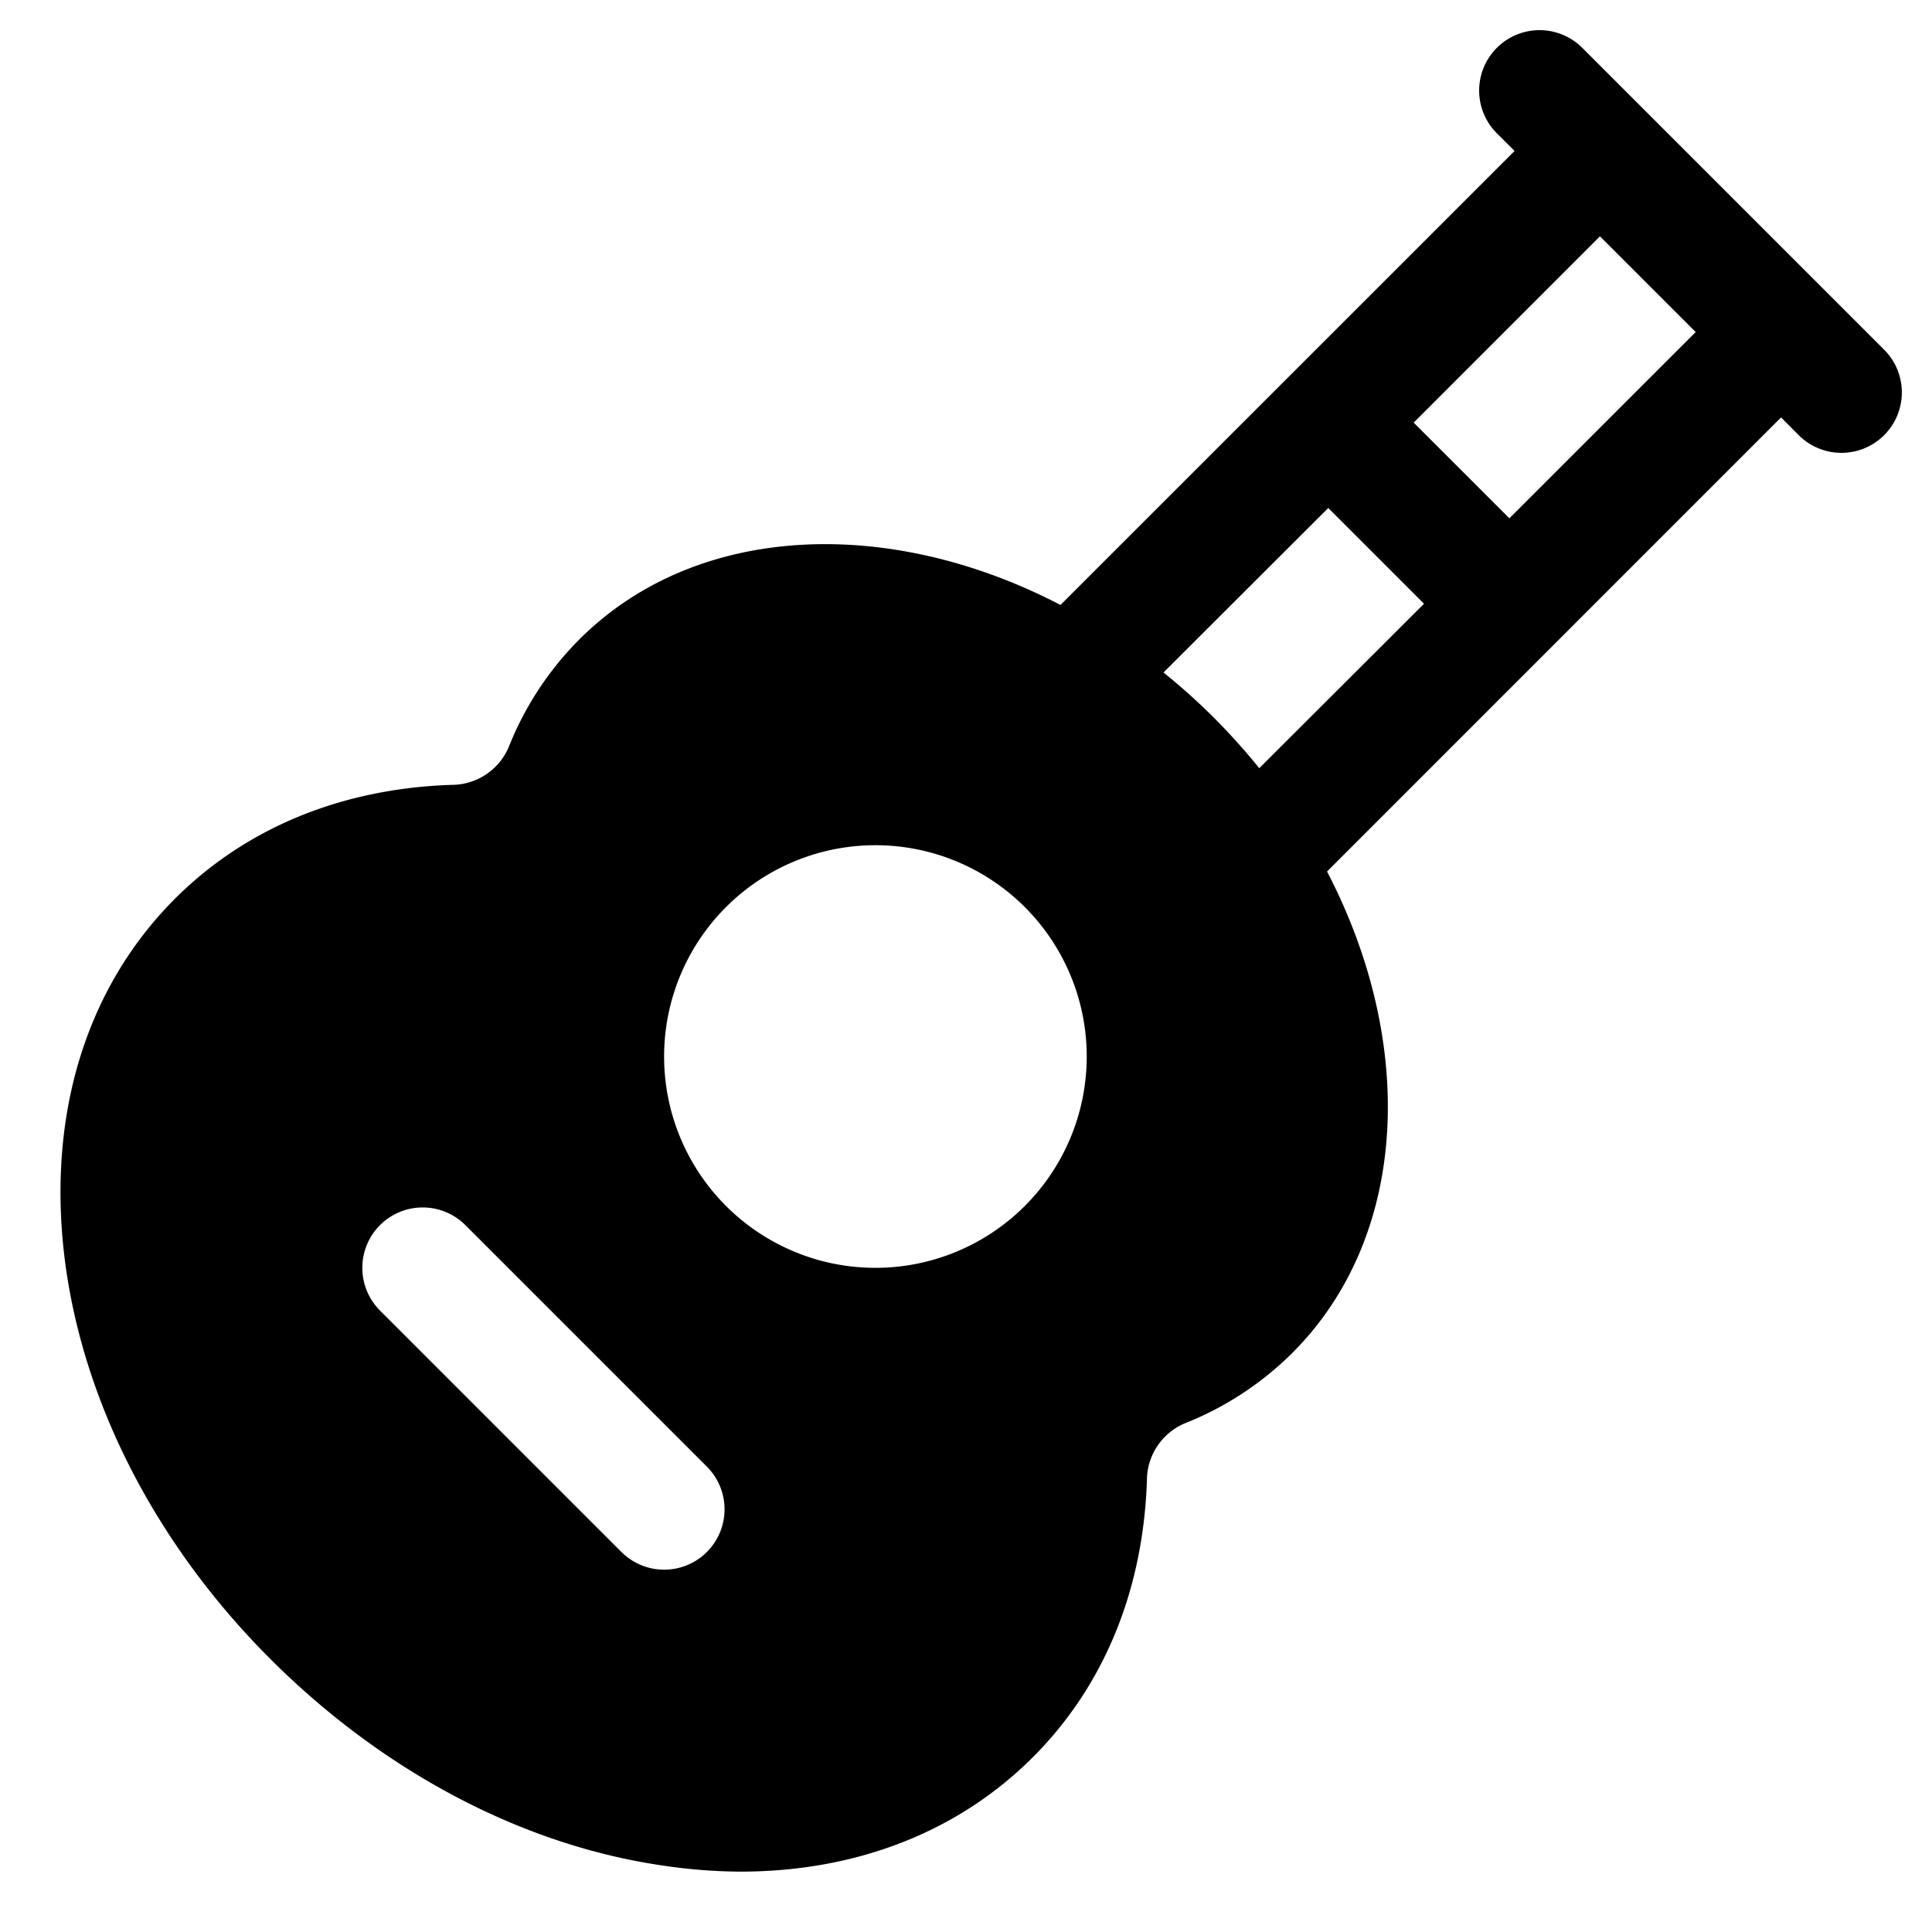
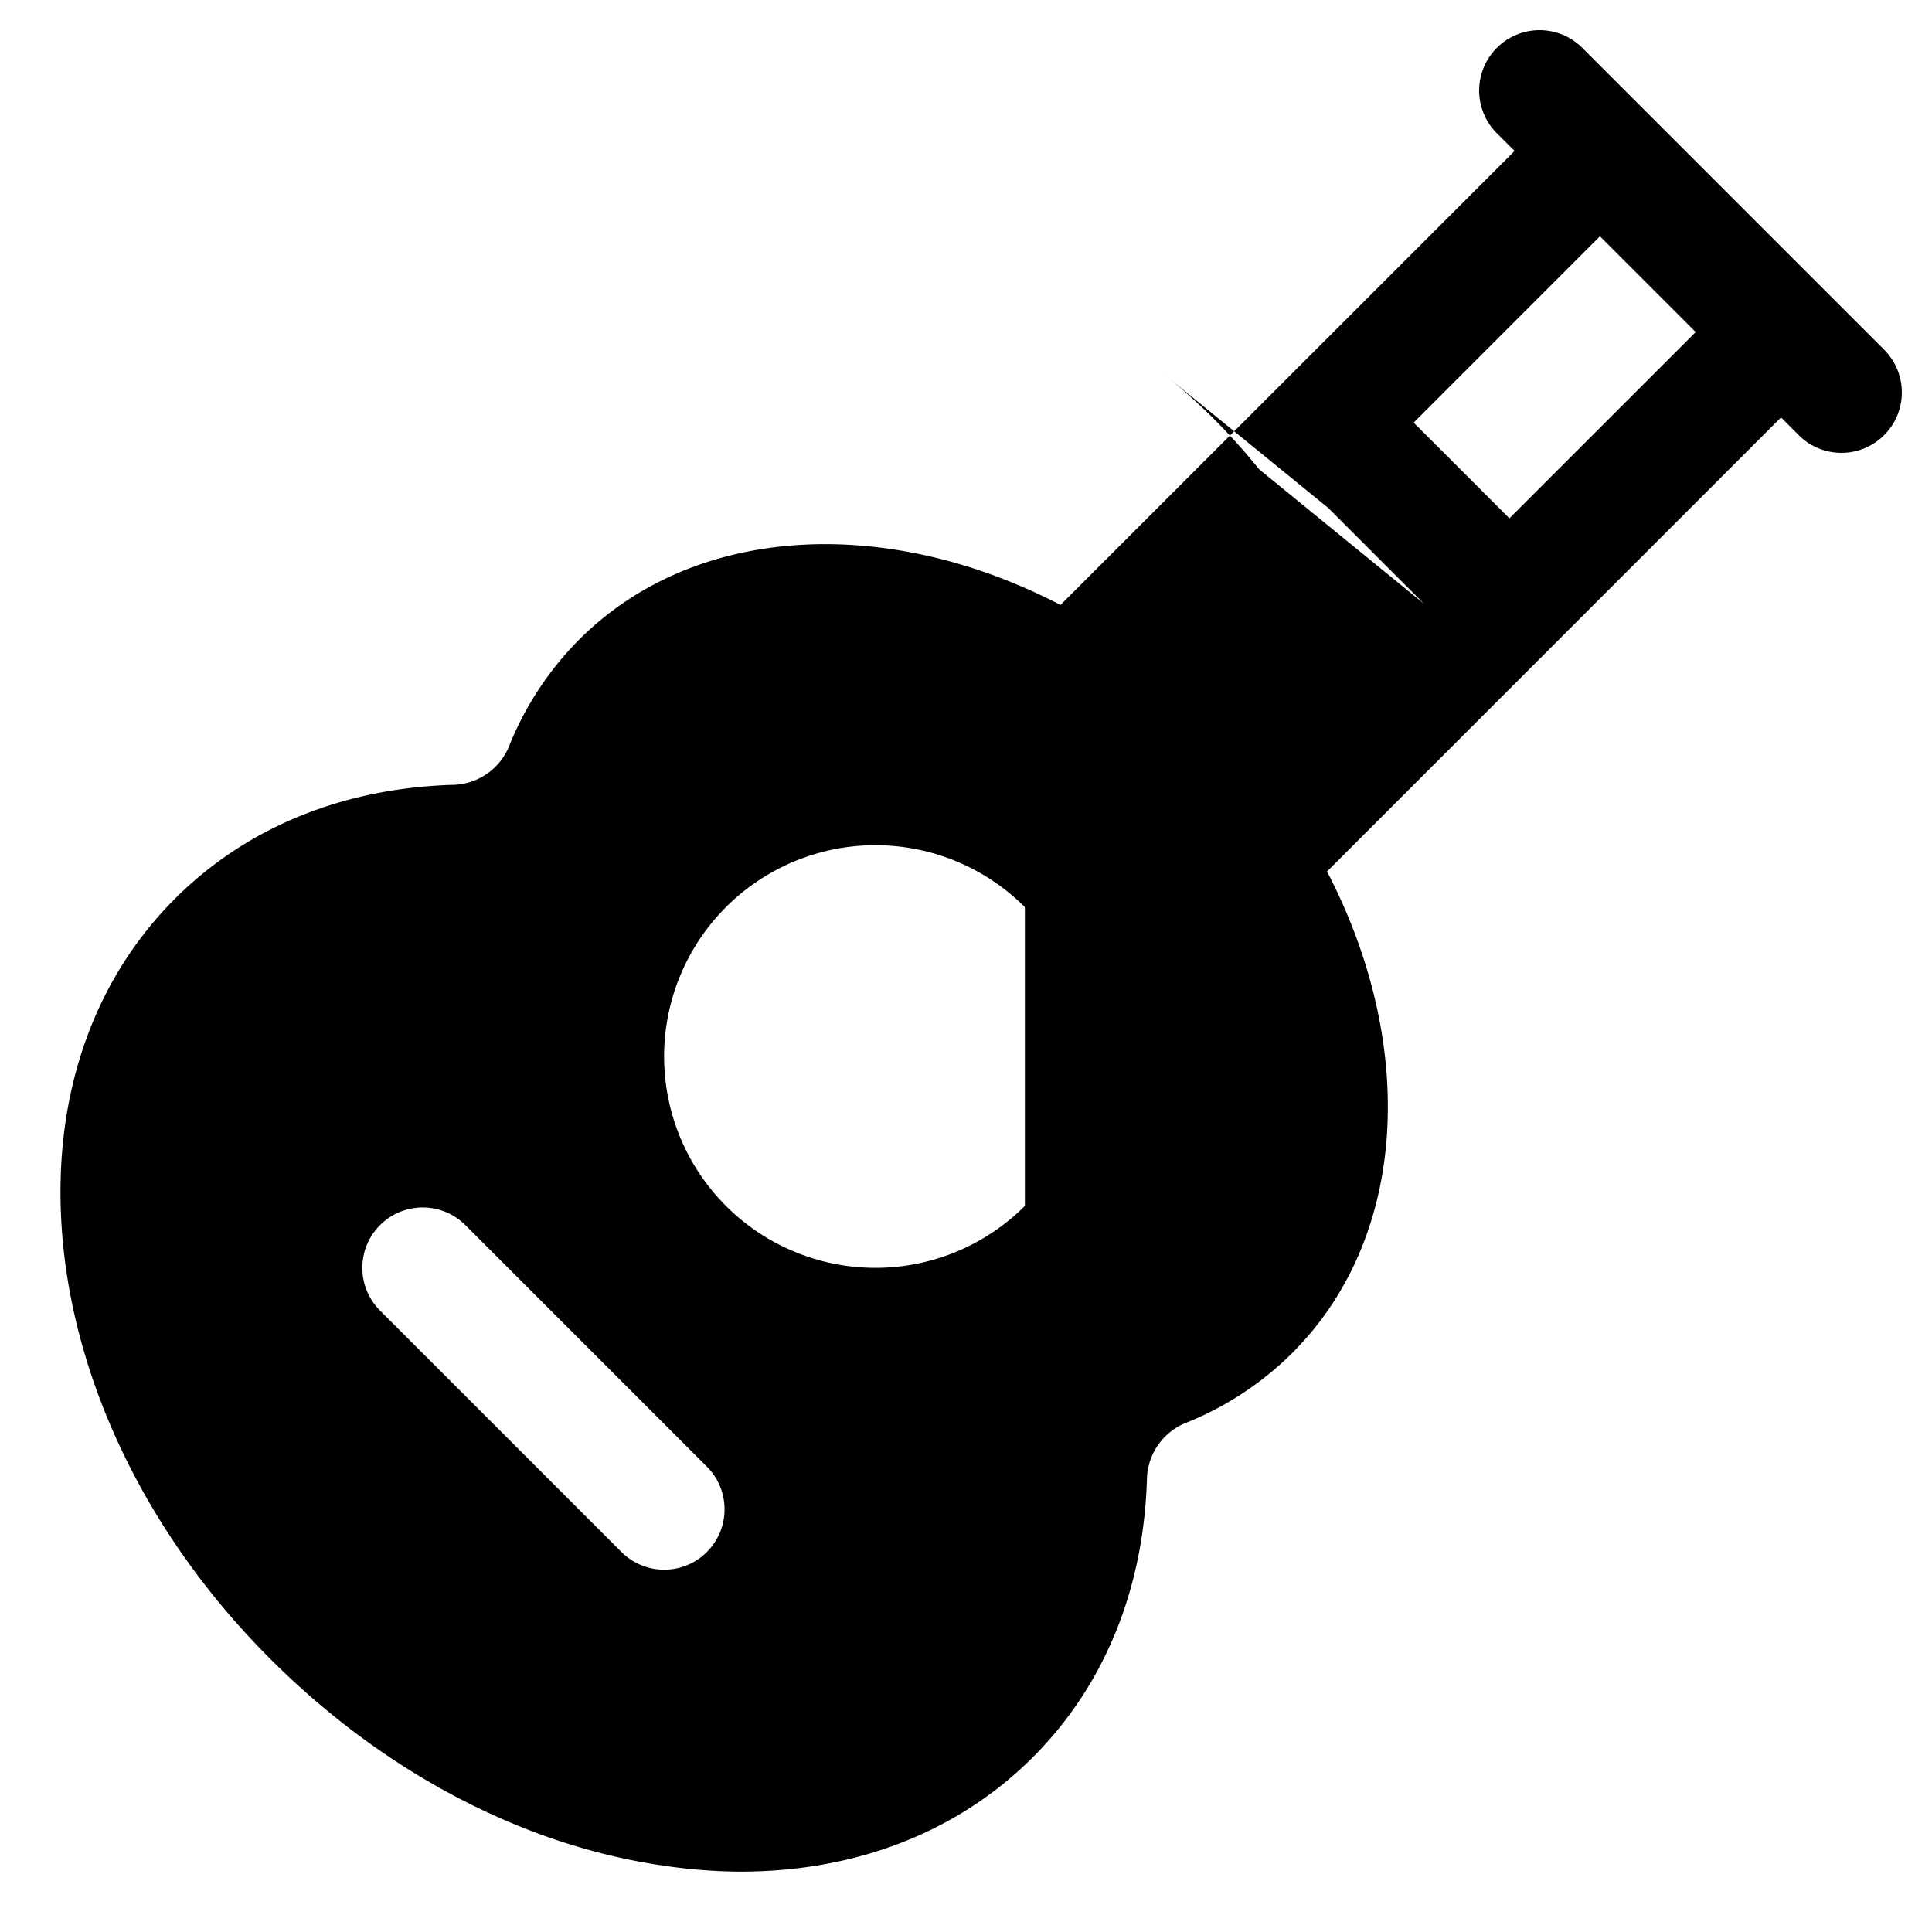
<svg xmlns="http://www.w3.org/2000/svg" width="1em" height="1em" viewBox="0 0 256 256">
-   <path fill="currentColor" d="m249.66 46.34l-40-40a8 8 0 0 0-11.32 11.32l2.35 2.34l-60.17 60.16c-22.79-11.86-48.31-10.87-63.77 4.58a42.3 42.3 0 0 0-9.39 14.37a8.24 8.24 0 0 1-7.55 4.89c-14.59.49-27.26 5.72-36.65 15.11C11.08 131.22 6 148.6 8.74 168.07C11.4 186.7 21.07 205.15 36 220s33.34 24.56 52 27.22a71 71 0 0 0 10.1.78c15.32 0 28.83-5.23 38.76-15.16c9.39-9.39 14.62-22.06 15.11-36.65a8.24 8.24 0 0 1 4.92-7.55a42.2 42.2 0 0 0 14.37-9.39c15.45-15.46 16.44-41 4.58-63.77L236 55.31l2.34 2.35a8 8 0 0 0 11.32-11.32m-156 159.31a8 8 0 0 1-11.31 0l-32-32a8 8 0 0 1 11.32-11.31l32 32a8 8 0 0 1-.01 11.31m42.14-45.86a28 28 0 1 1 0-39.59a28 28 0 0 1 0 39.59m31.06-58a87 87 0 0 0-6-6.68a85 85 0 0 0-6.69-6L176 67.31L188.69 80ZM200 68.68L187.32 56L212 31.31L224.69 44Z" />
+   <path fill="currentColor" d="m249.66 46.34l-40-40a8 8 0 0 0-11.32 11.32l2.35 2.34l-60.17 60.16c-22.79-11.86-48.31-10.87-63.77 4.58a42.3 42.3 0 0 0-9.39 14.37a8.24 8.24 0 0 1-7.55 4.89c-14.59.49-27.26 5.72-36.65 15.11C11.08 131.22 6 148.6 8.74 168.07C11.4 186.7 21.07 205.15 36 220s33.34 24.56 52 27.22a71 71 0 0 0 10.1.78c15.32 0 28.83-5.23 38.76-15.16c9.39-9.39 14.62-22.06 15.11-36.65a8.24 8.24 0 0 1 4.92-7.55a42.2 42.2 0 0 0 14.37-9.39c15.45-15.46 16.44-41 4.58-63.77L236 55.31l2.34 2.35a8 8 0 0 0 11.32-11.32m-156 159.31a8 8 0 0 1-11.31 0l-32-32a8 8 0 0 1 11.32-11.31l32 32a8 8 0 0 1-.01 11.31m42.14-45.86a28 28 0 1 1 0-39.59m31.06-58a87 87 0 0 0-6-6.68a85 85 0 0 0-6.69-6L176 67.31L188.69 80ZM200 68.68L187.32 56L212 31.31L224.69 44Z" />
</svg>